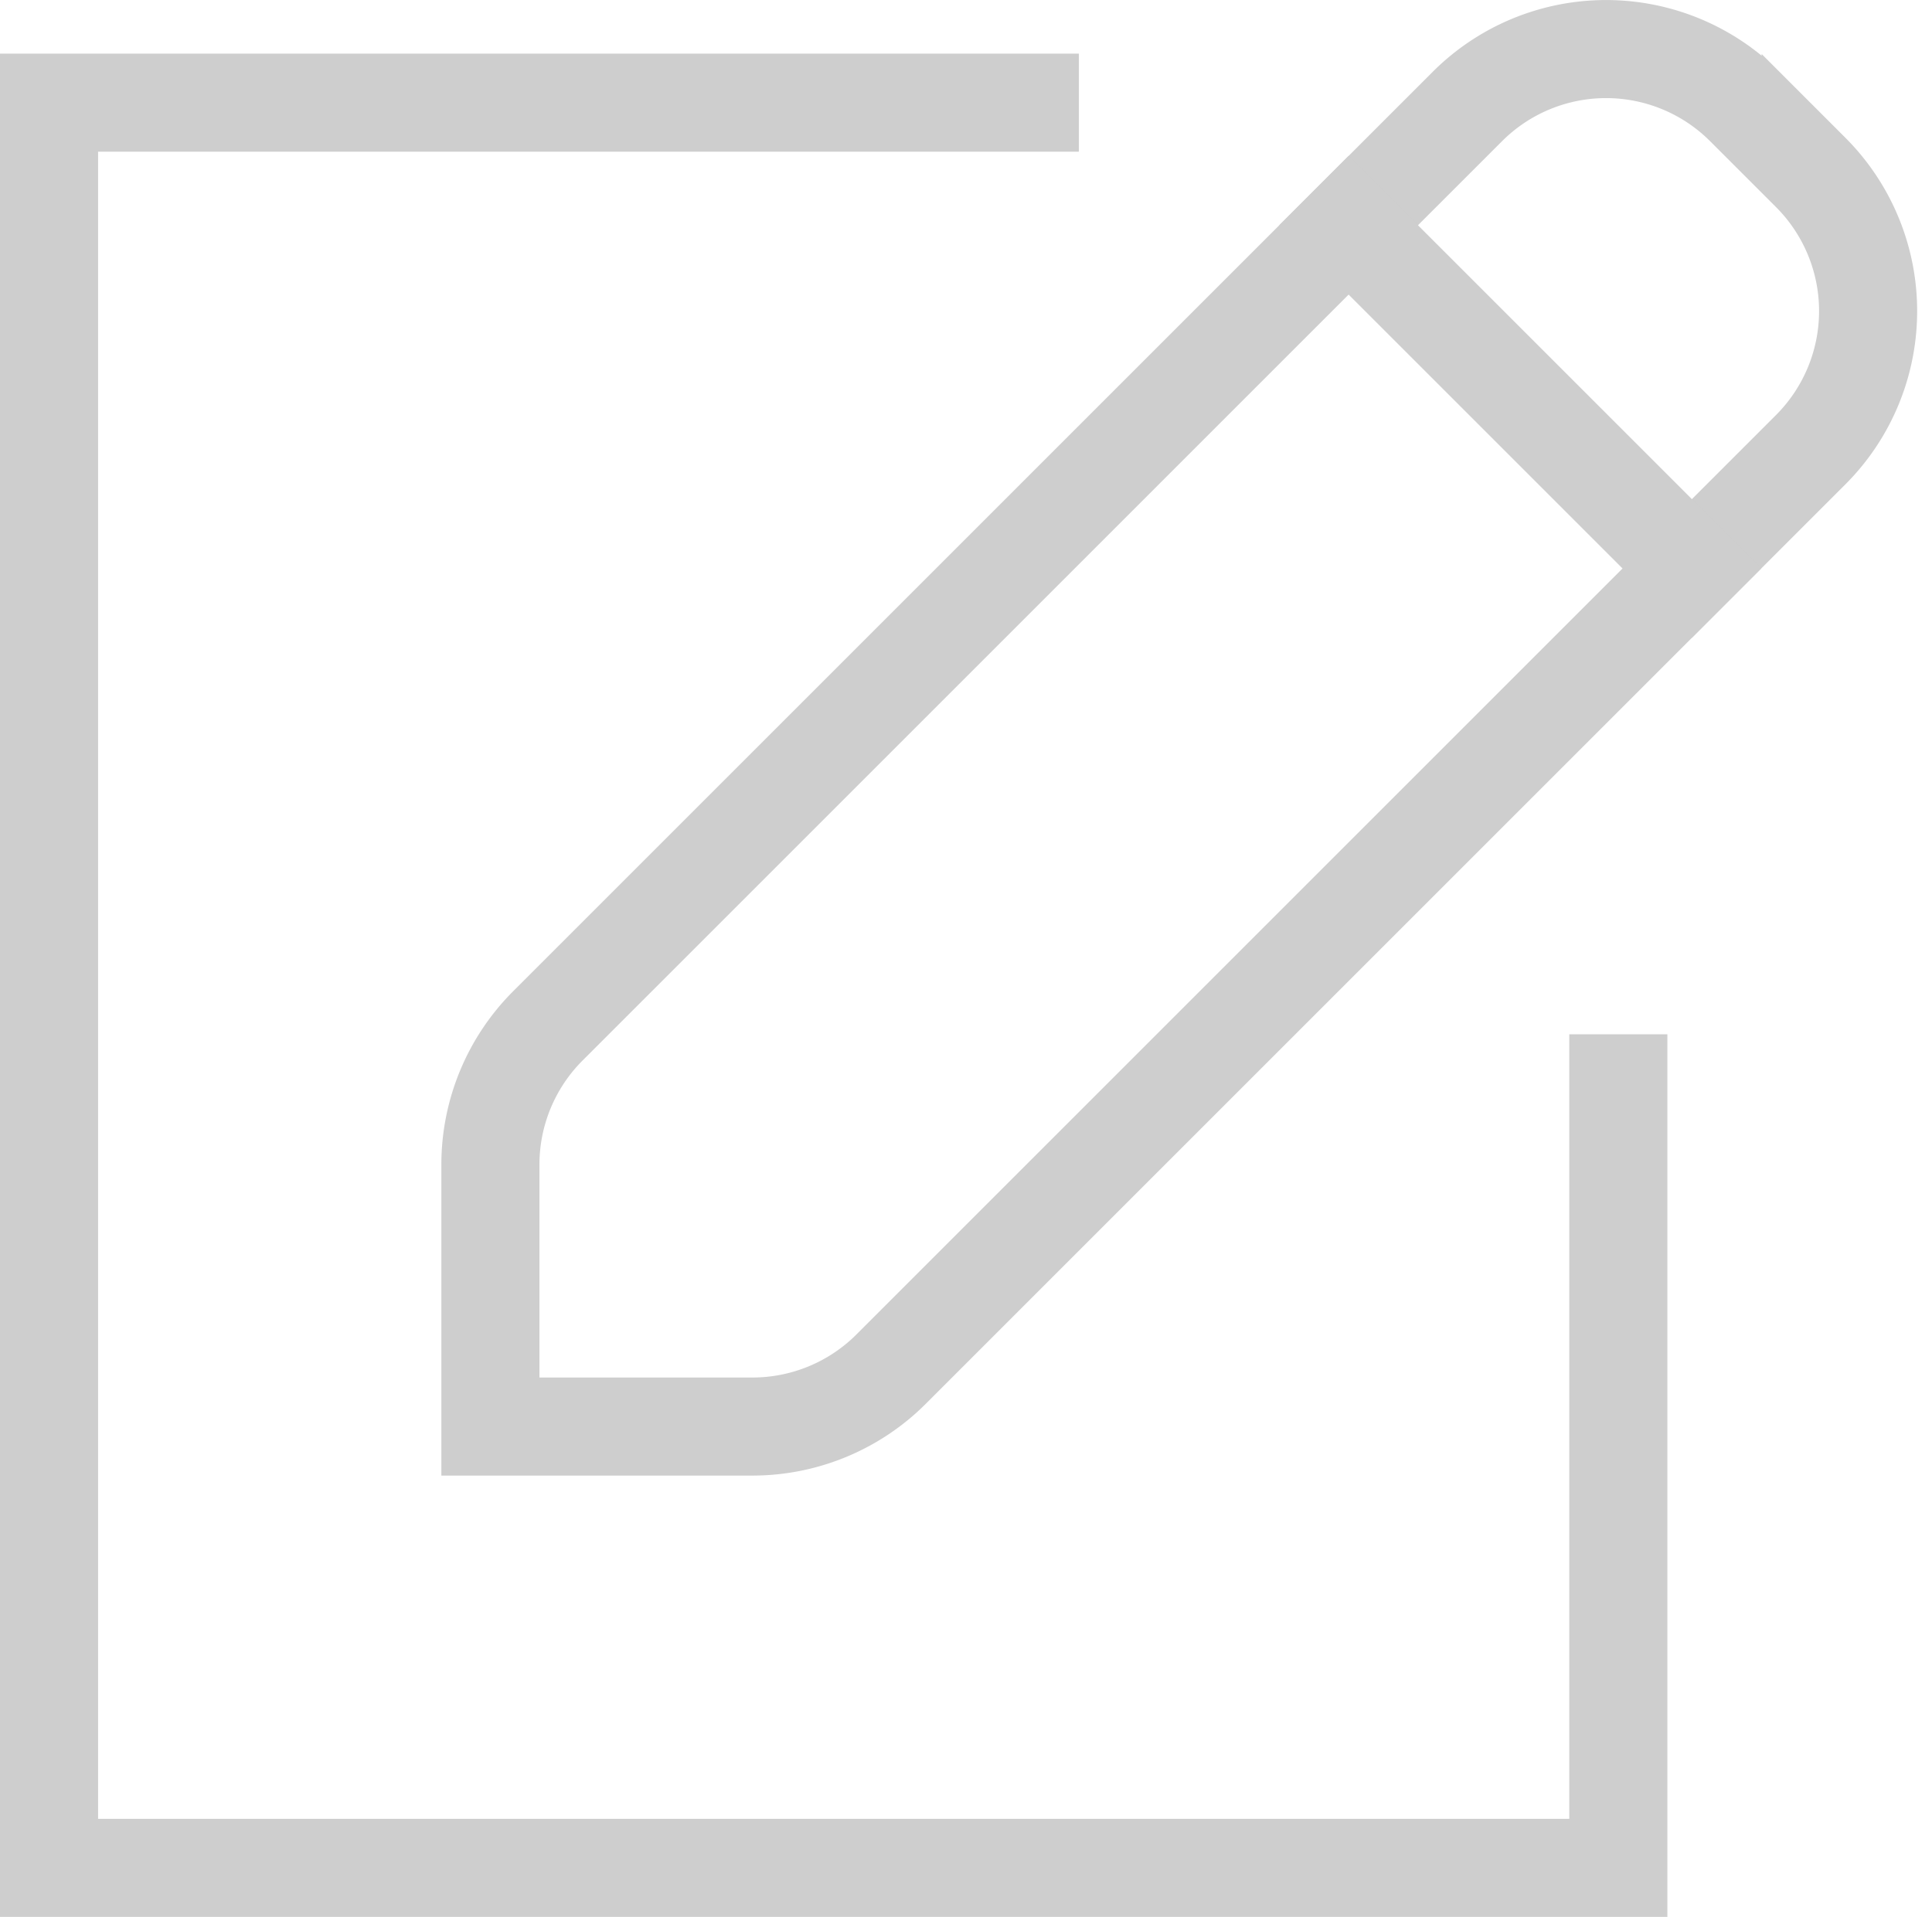
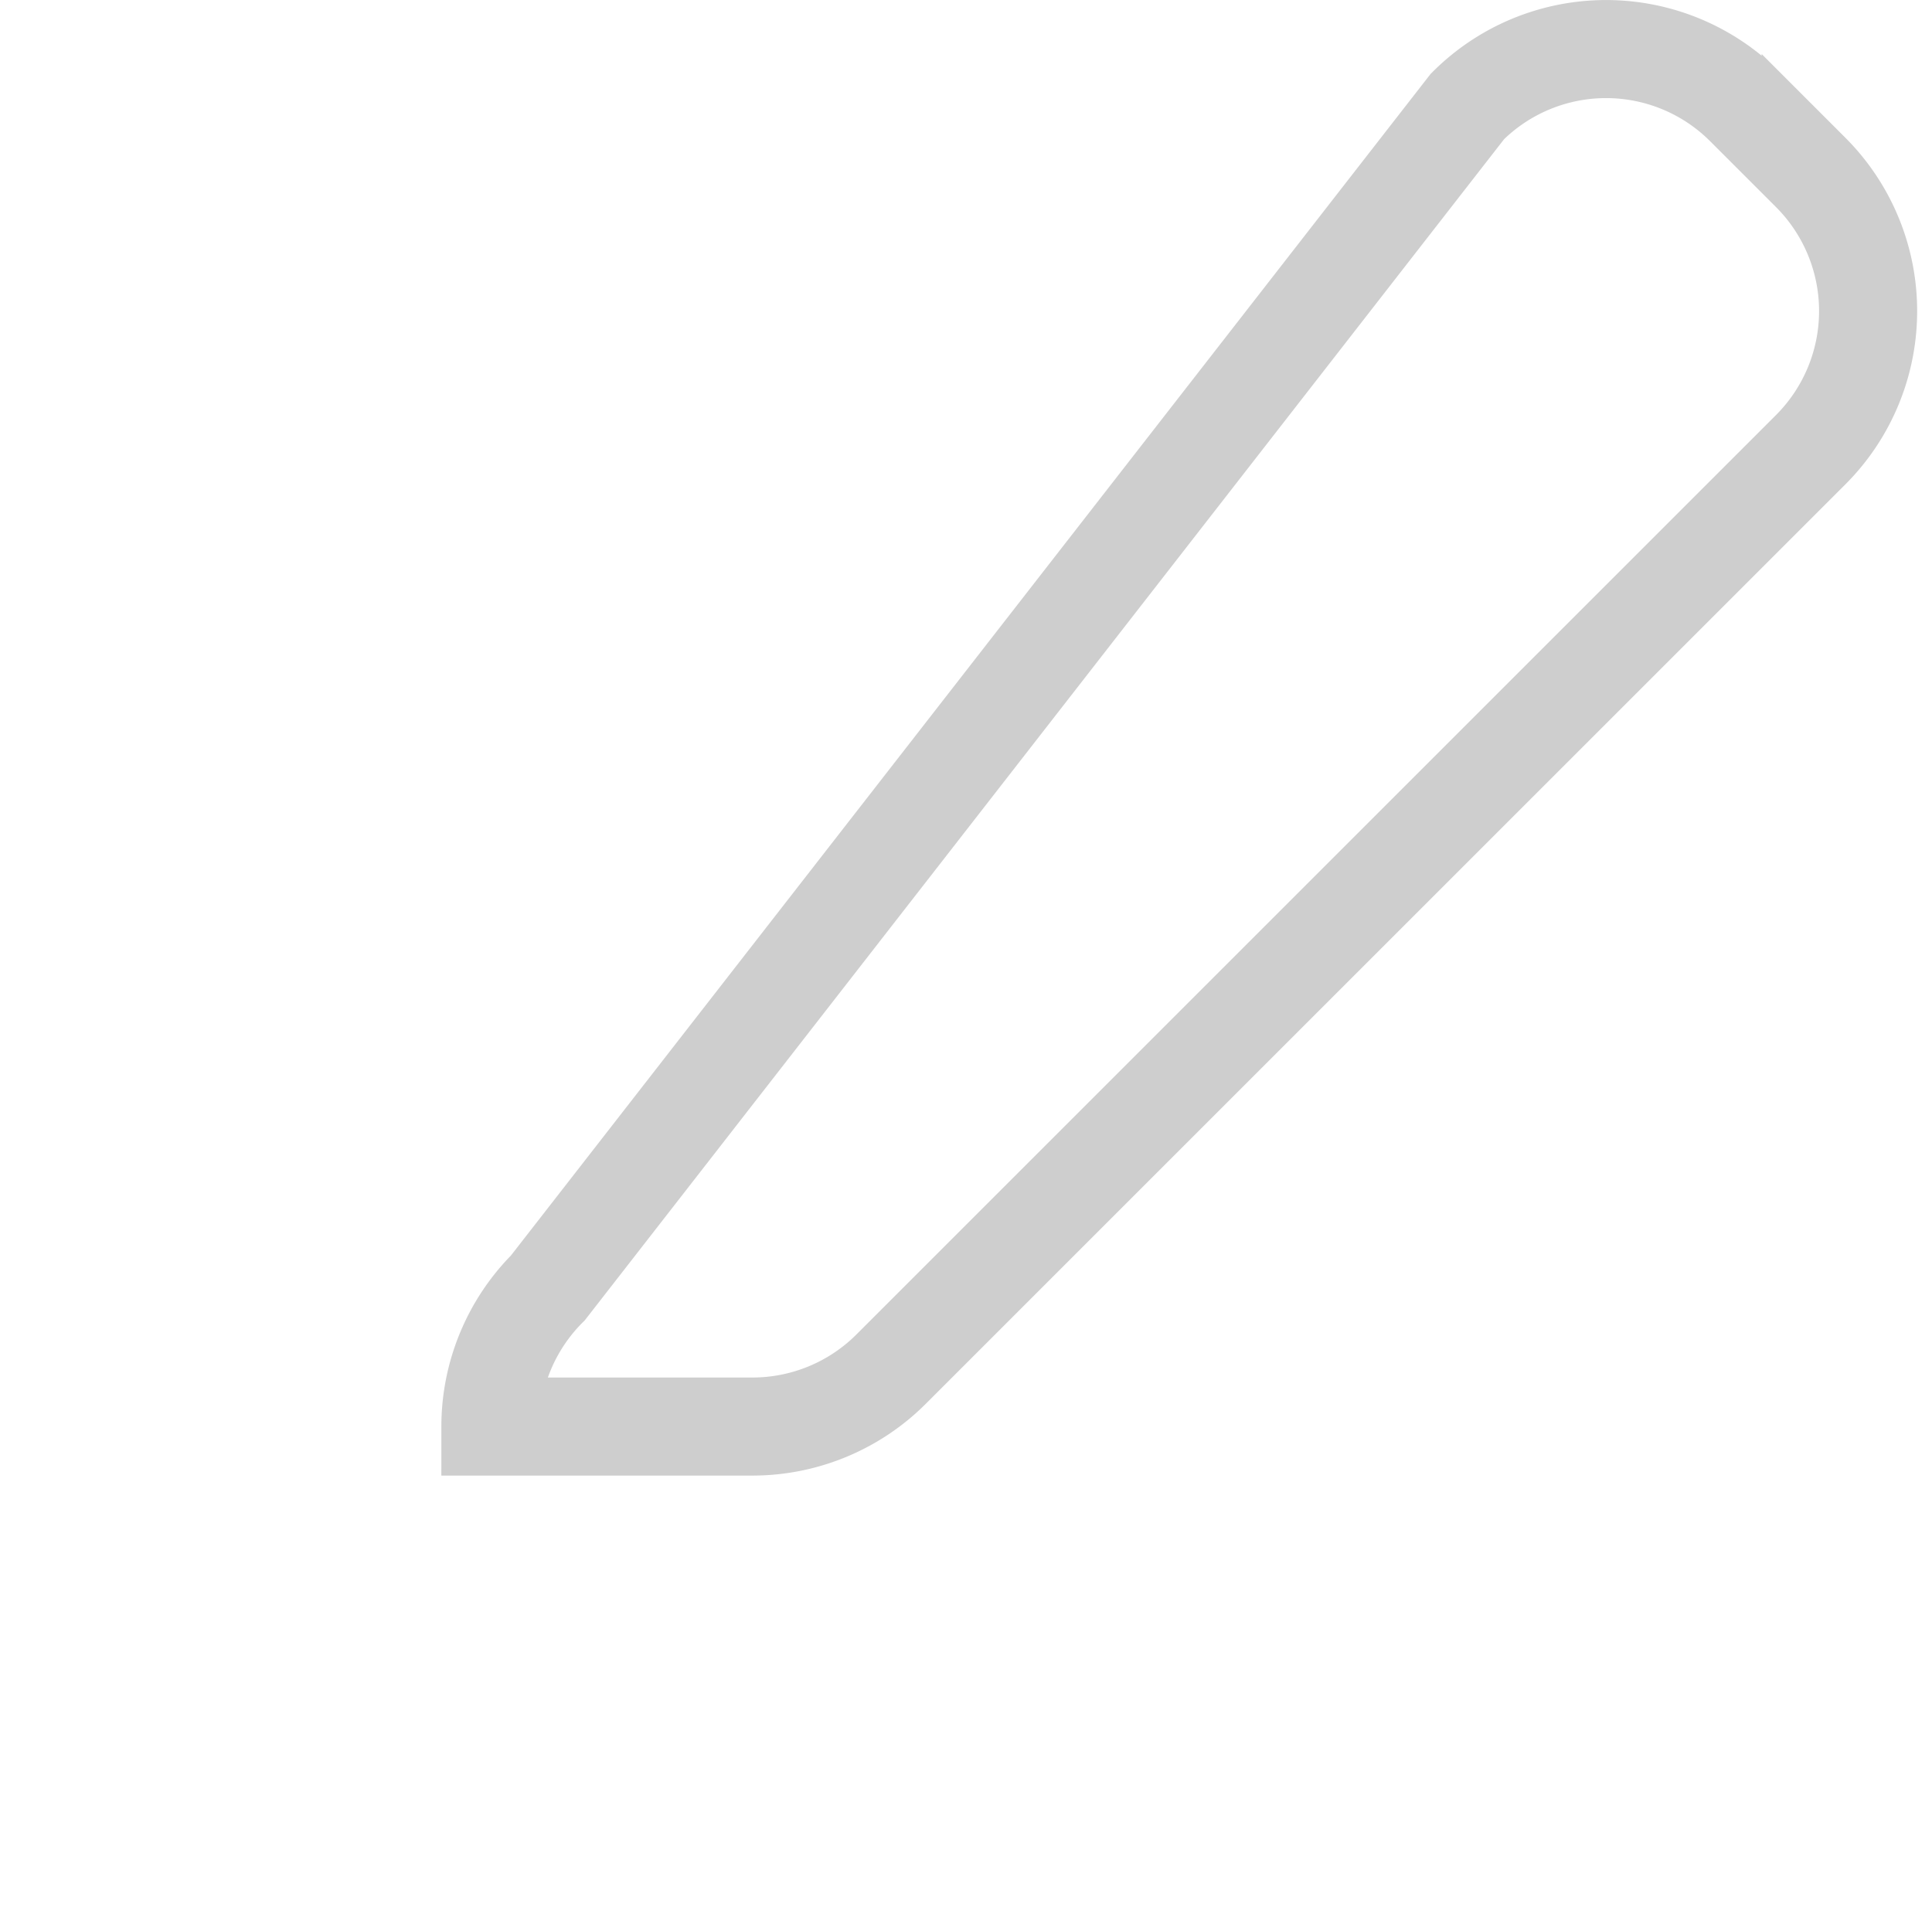
<svg xmlns="http://www.w3.org/2000/svg" width="19.698" height="19.547" viewBox="0 0 19.698 19.547">
  <defs>
    <style>
      .cls-1 {
        fill: none;
        stroke: #cecece;
        stroke-linecap: square;
      }
    </style>
  </defs>
  <g id="new" transform="translate(-2.5 -2.953)">
-     <path id="Trazado_918" data-name="Trazado 918" class="cls-1" d="M19,14v8H3V4H13" />
-     <path id="Trazado_919" data-name="Trazado 919" class="cls-1" d="M17.461,4.039a2,2,0,0,1,2.828,0l.672.672a2,2,0,0,1,0,2.828l-9.375,9.375a2,2,0,0,1-1.414.586H7.5V14.828a2,2,0,0,1,.586-1.414Z" />
-     <path id="Trazado_920" data-name="Trazado 920" class="cls-1" d="M16.25,5.25l3.5,3.5" />
+     <path id="Trazado_919" data-name="Trazado 919" class="cls-1" d="M17.461,4.039a2,2,0,0,1,2.828,0l.672.672a2,2,0,0,1,0,2.828l-9.375,9.375a2,2,0,0,1-1.414.586H7.5a2,2,0,0,1,.586-1.414Z" />
  </g>
</svg>